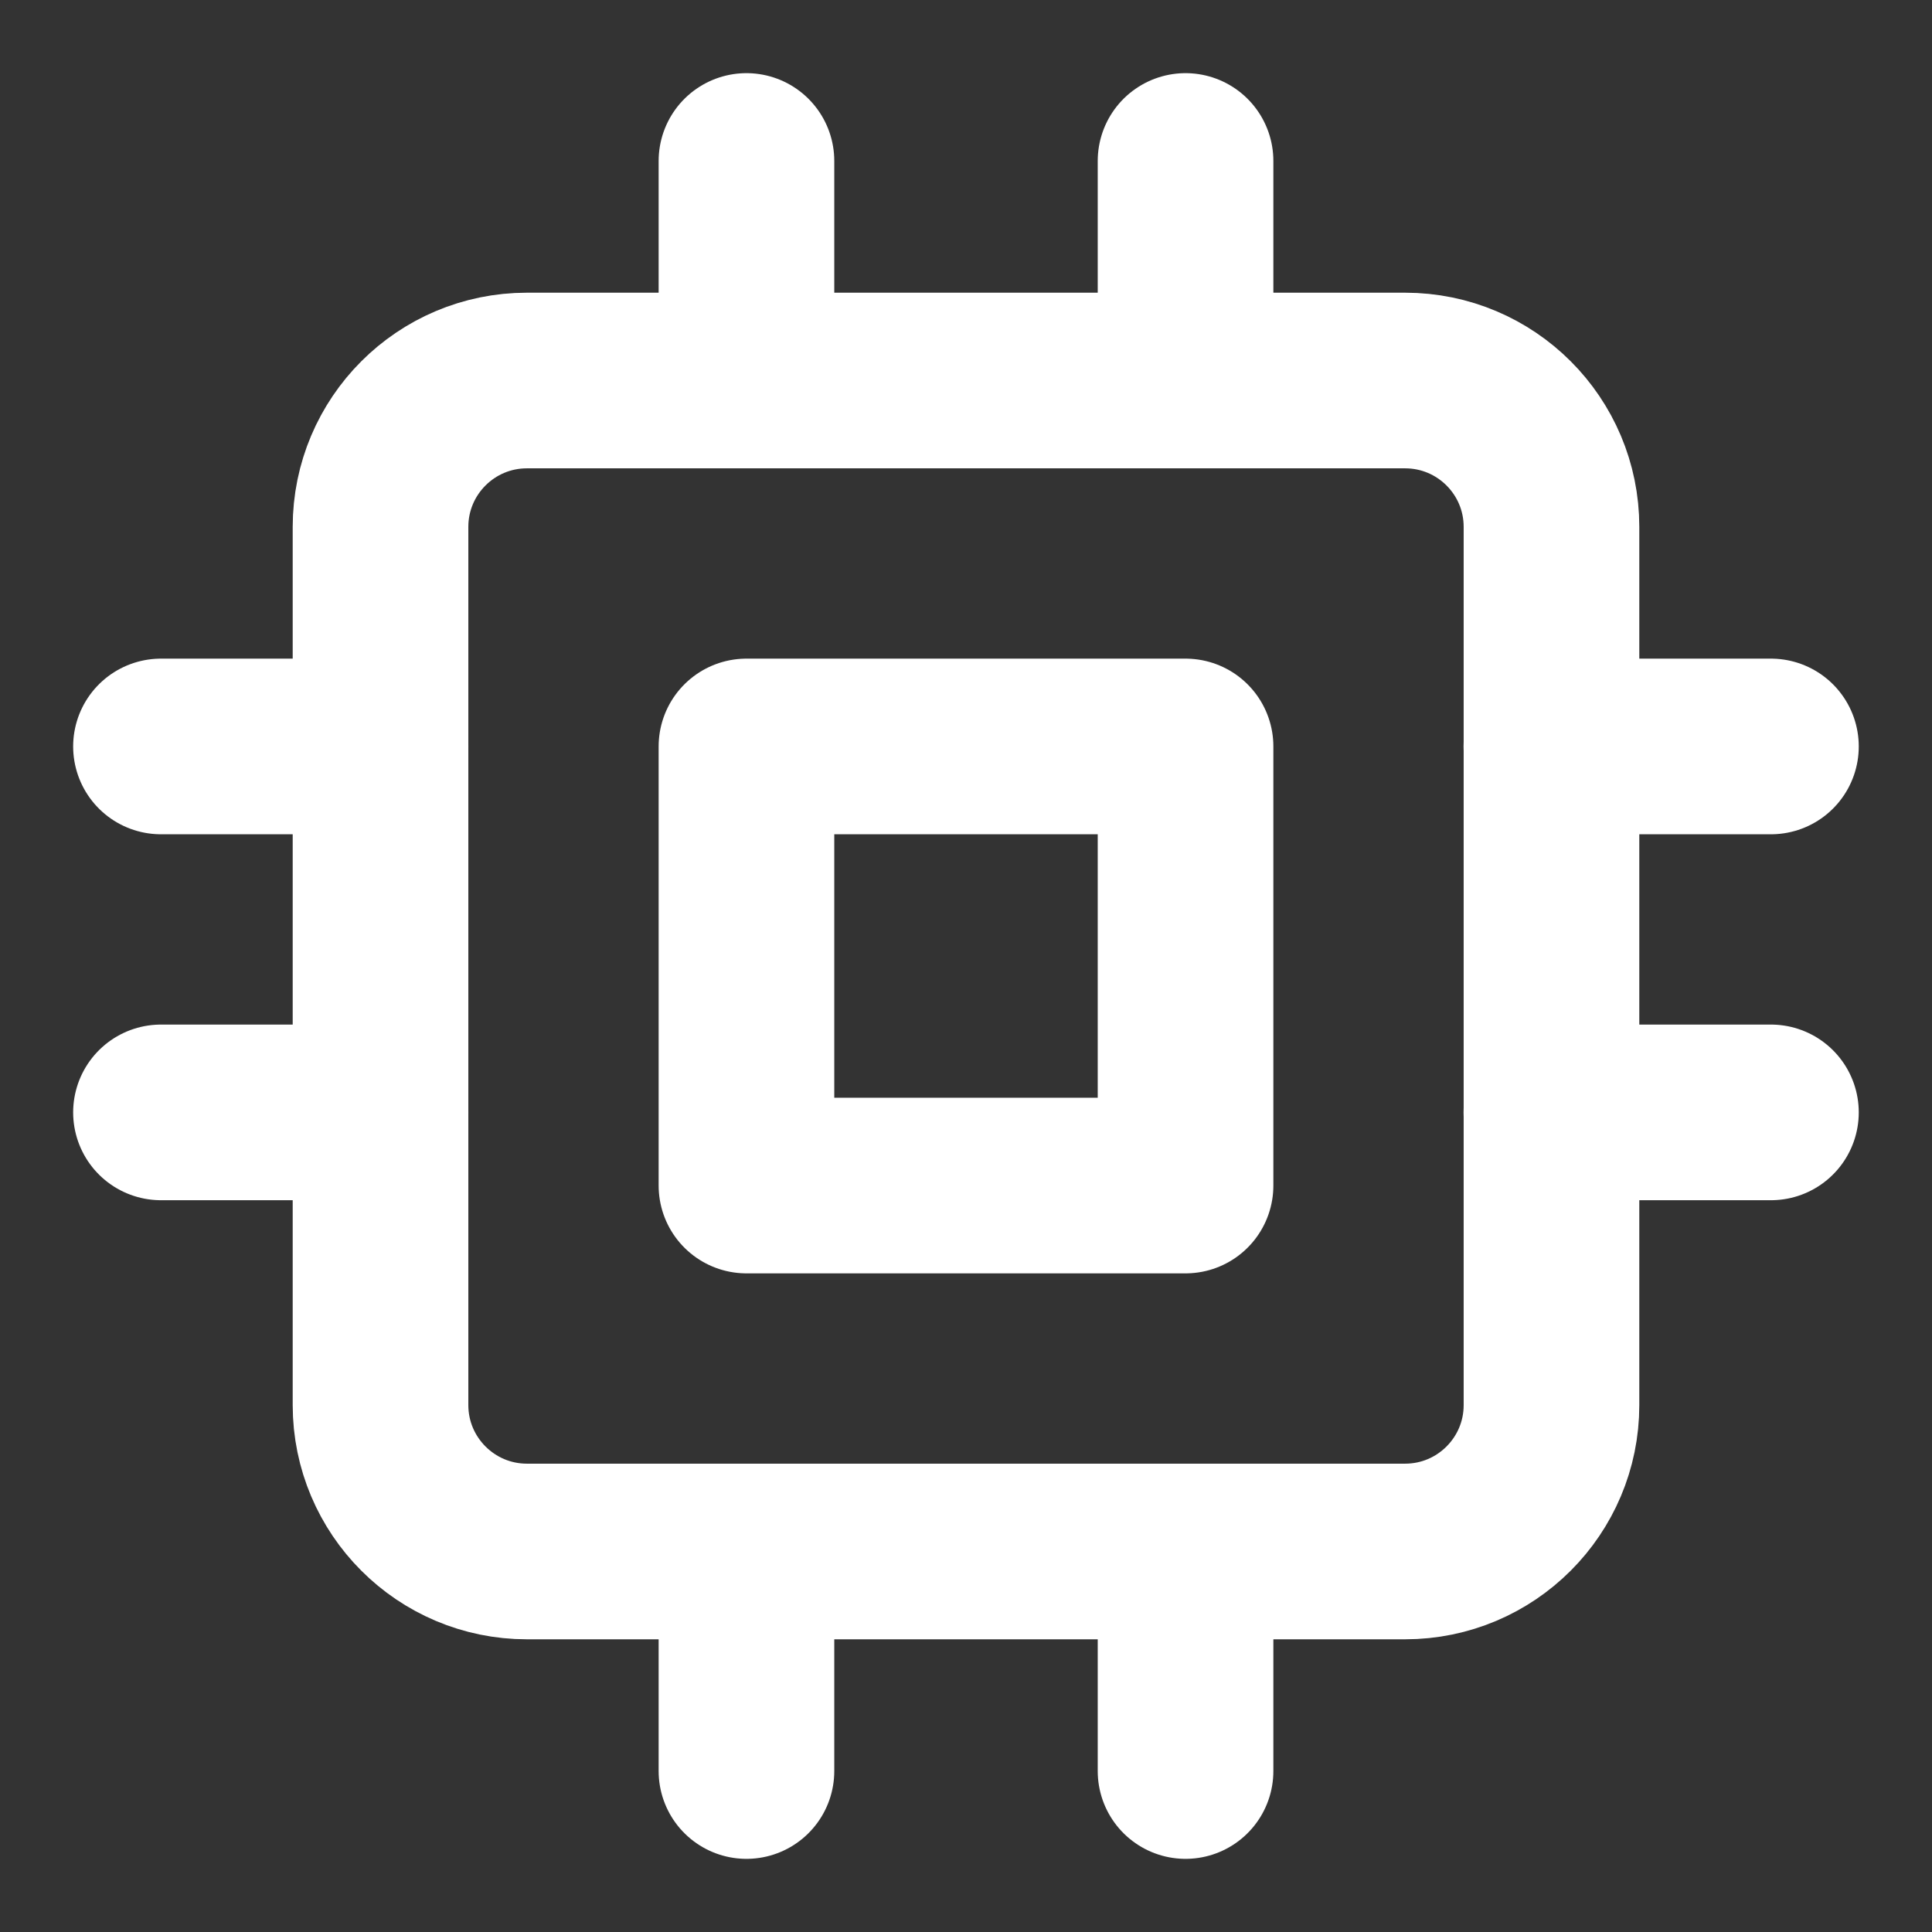
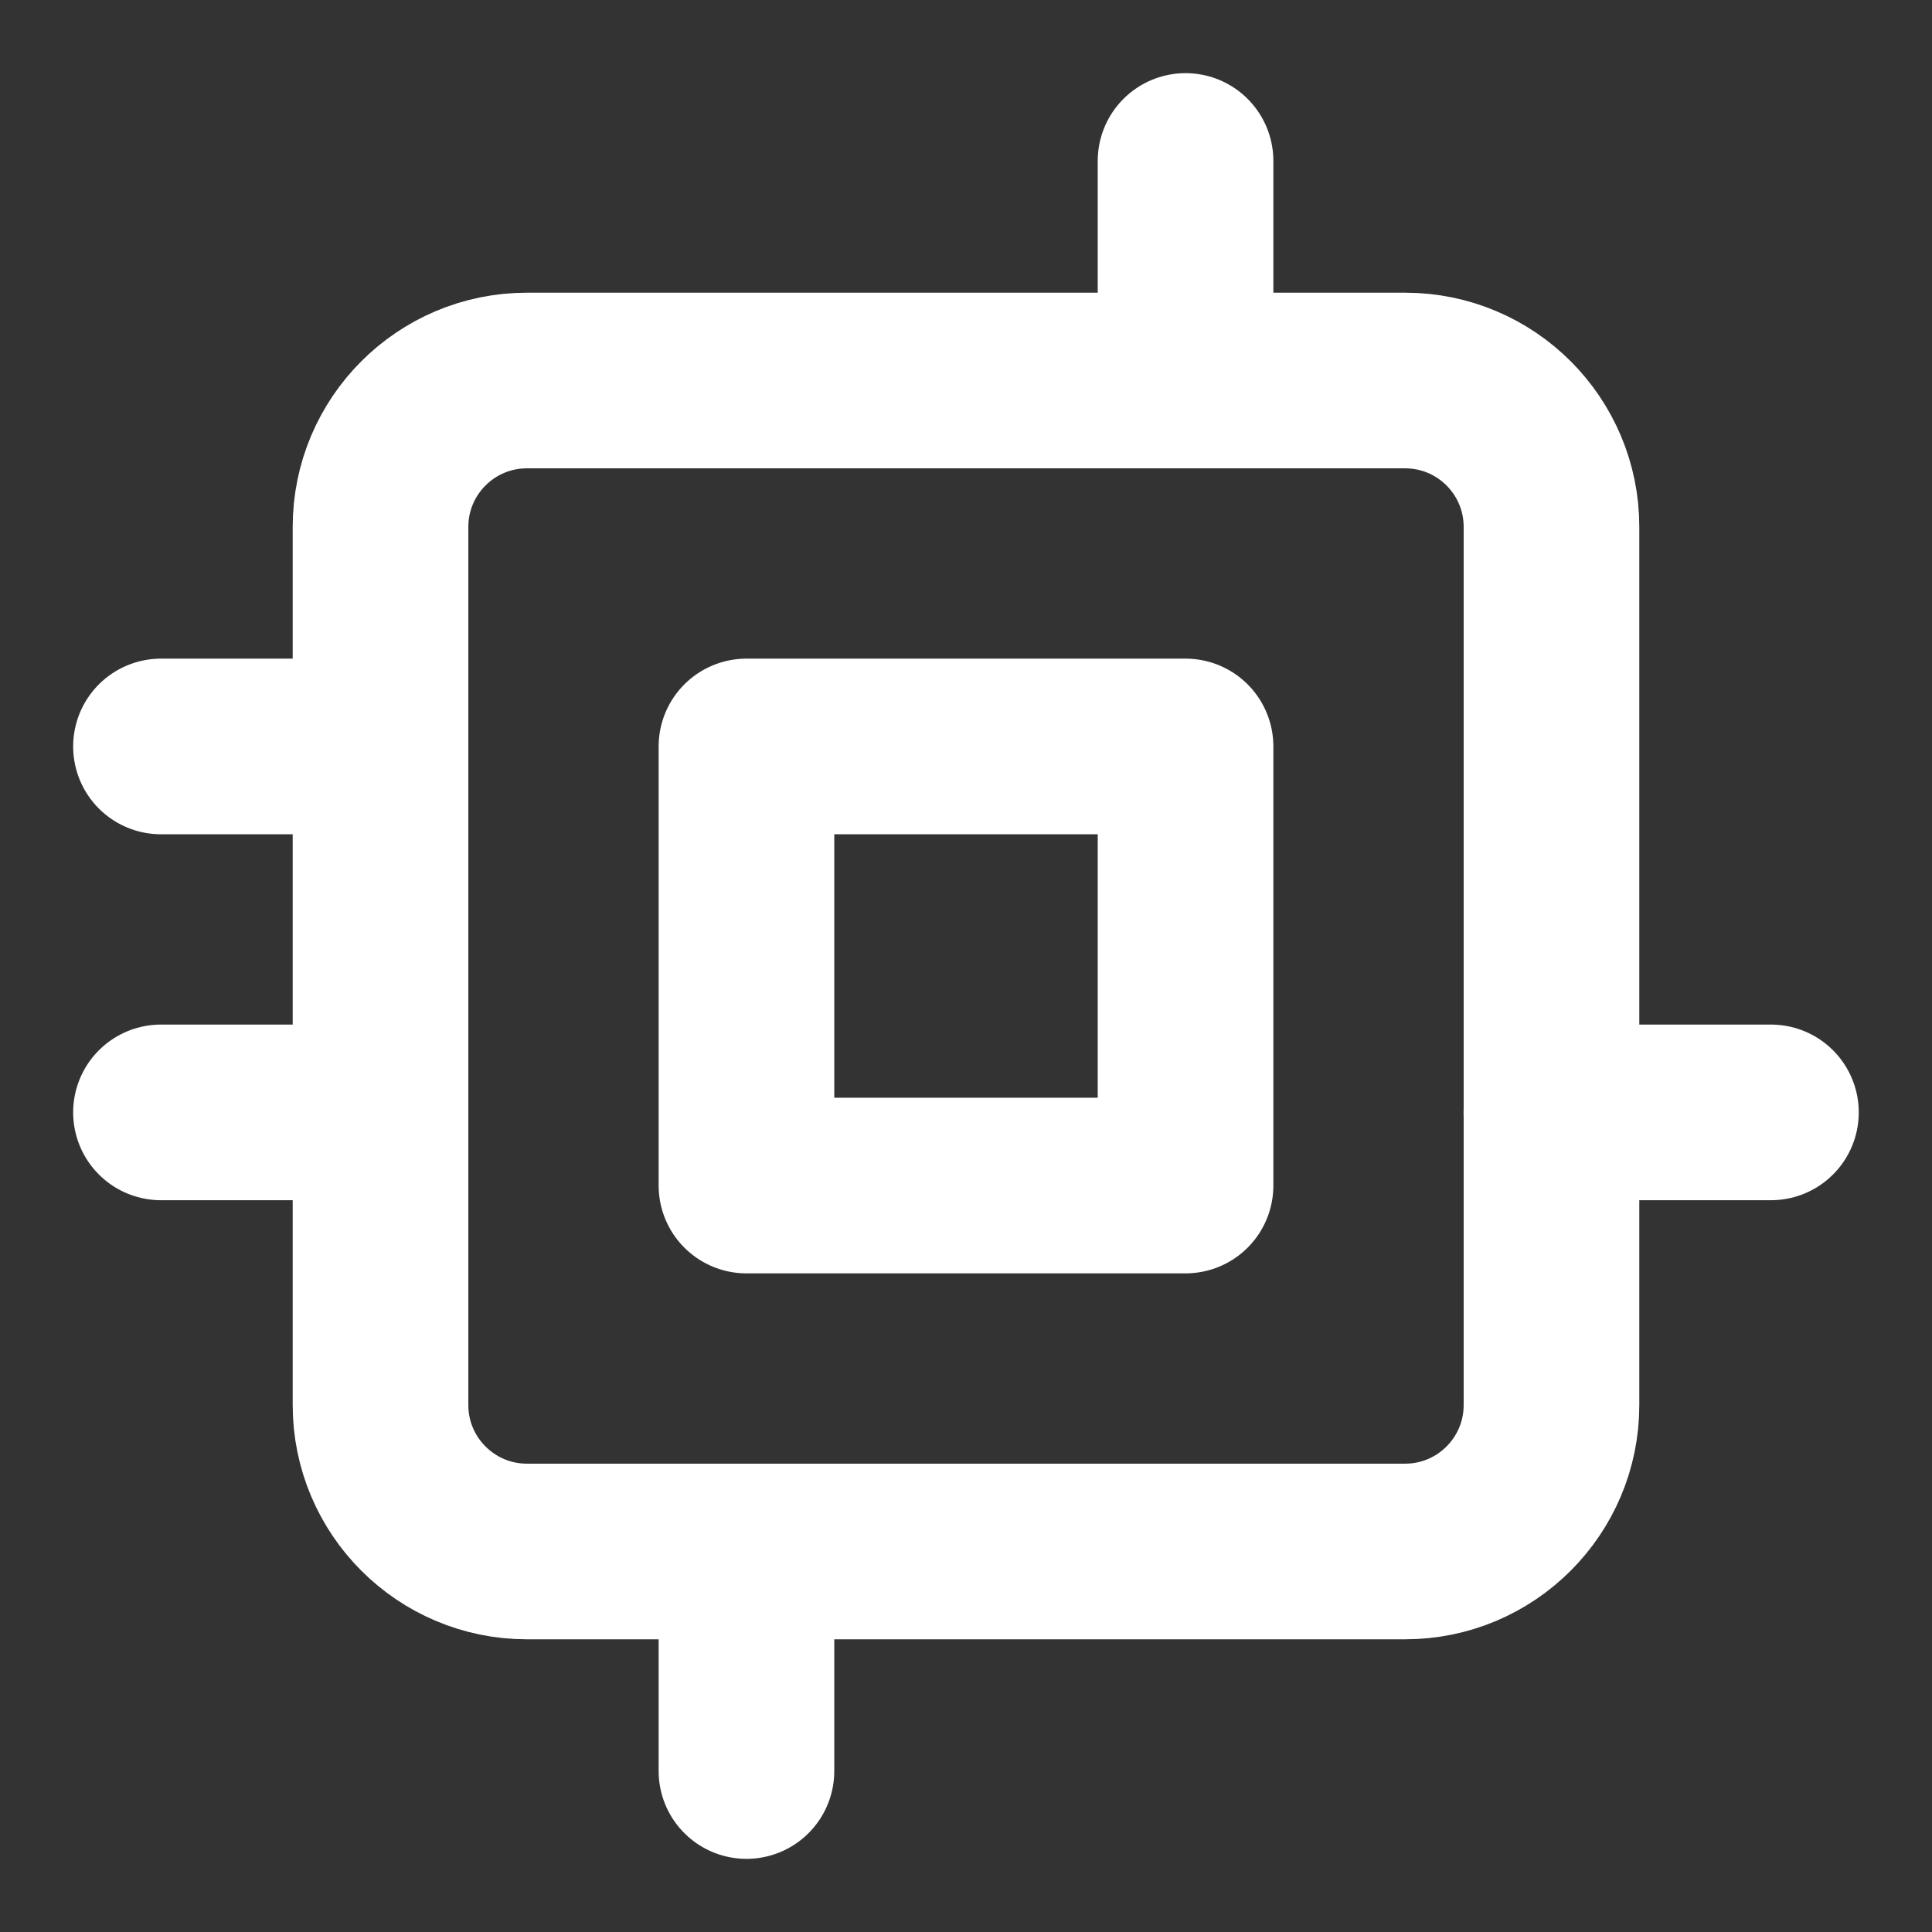
<svg xmlns="http://www.w3.org/2000/svg" width="22" height="22" viewBox="0 0 22 22" fill="none">
  <rect x="0" y="0" width="22" height="22" fill="#333333" stroke="none" />
  <path d="M16 4.333H6C5.08 4.333 4.333 5.079 4.333 6V16C4.333 16.92 5.08 17.667 6 17.667H16C16.921 17.667 17.667 16.92 17.667 16V6C17.667 5.079 16.921 4.333 16 4.333Z" stroke="white" stroke-width="2" stroke-linecap="round" stroke-linejoin="round" />
  <path d="M13.5 8.5H8.5V13.5H13.5V8.5Z" stroke="white" stroke-width="2" stroke-linecap="round" stroke-linejoin="round" />
-   <path d="M8.5 1.833V4.333" stroke="white" stroke-width="2" stroke-linecap="round" stroke-linejoin="round" />
  <path d="M13.5 1.833V4.333" stroke="white" stroke-width="2" stroke-linecap="round" stroke-linejoin="round" />
  <path d="M8.5 17.667V20.167" stroke="white" stroke-width="2" stroke-linecap="round" stroke-linejoin="round" />
-   <path d="M13.5 17.667V20.167" stroke="white" stroke-width="2" stroke-linecap="round" stroke-linejoin="round" />
-   <path d="M17.666 8.5H20.166" stroke="white" stroke-width="2" stroke-linecap="round" stroke-linejoin="round" />
  <path d="M17.666 12.667H20.166" stroke="white" stroke-width="2" stroke-linecap="round" stroke-linejoin="round" />
  <path d="M1.833 8.5H4.333" stroke="white" stroke-width="2" stroke-linecap="round" stroke-linejoin="round" />
  <path d="M1.833 12.667H4.333" stroke="white" stroke-width="2" stroke-linecap="round" stroke-linejoin="round" />
</svg>